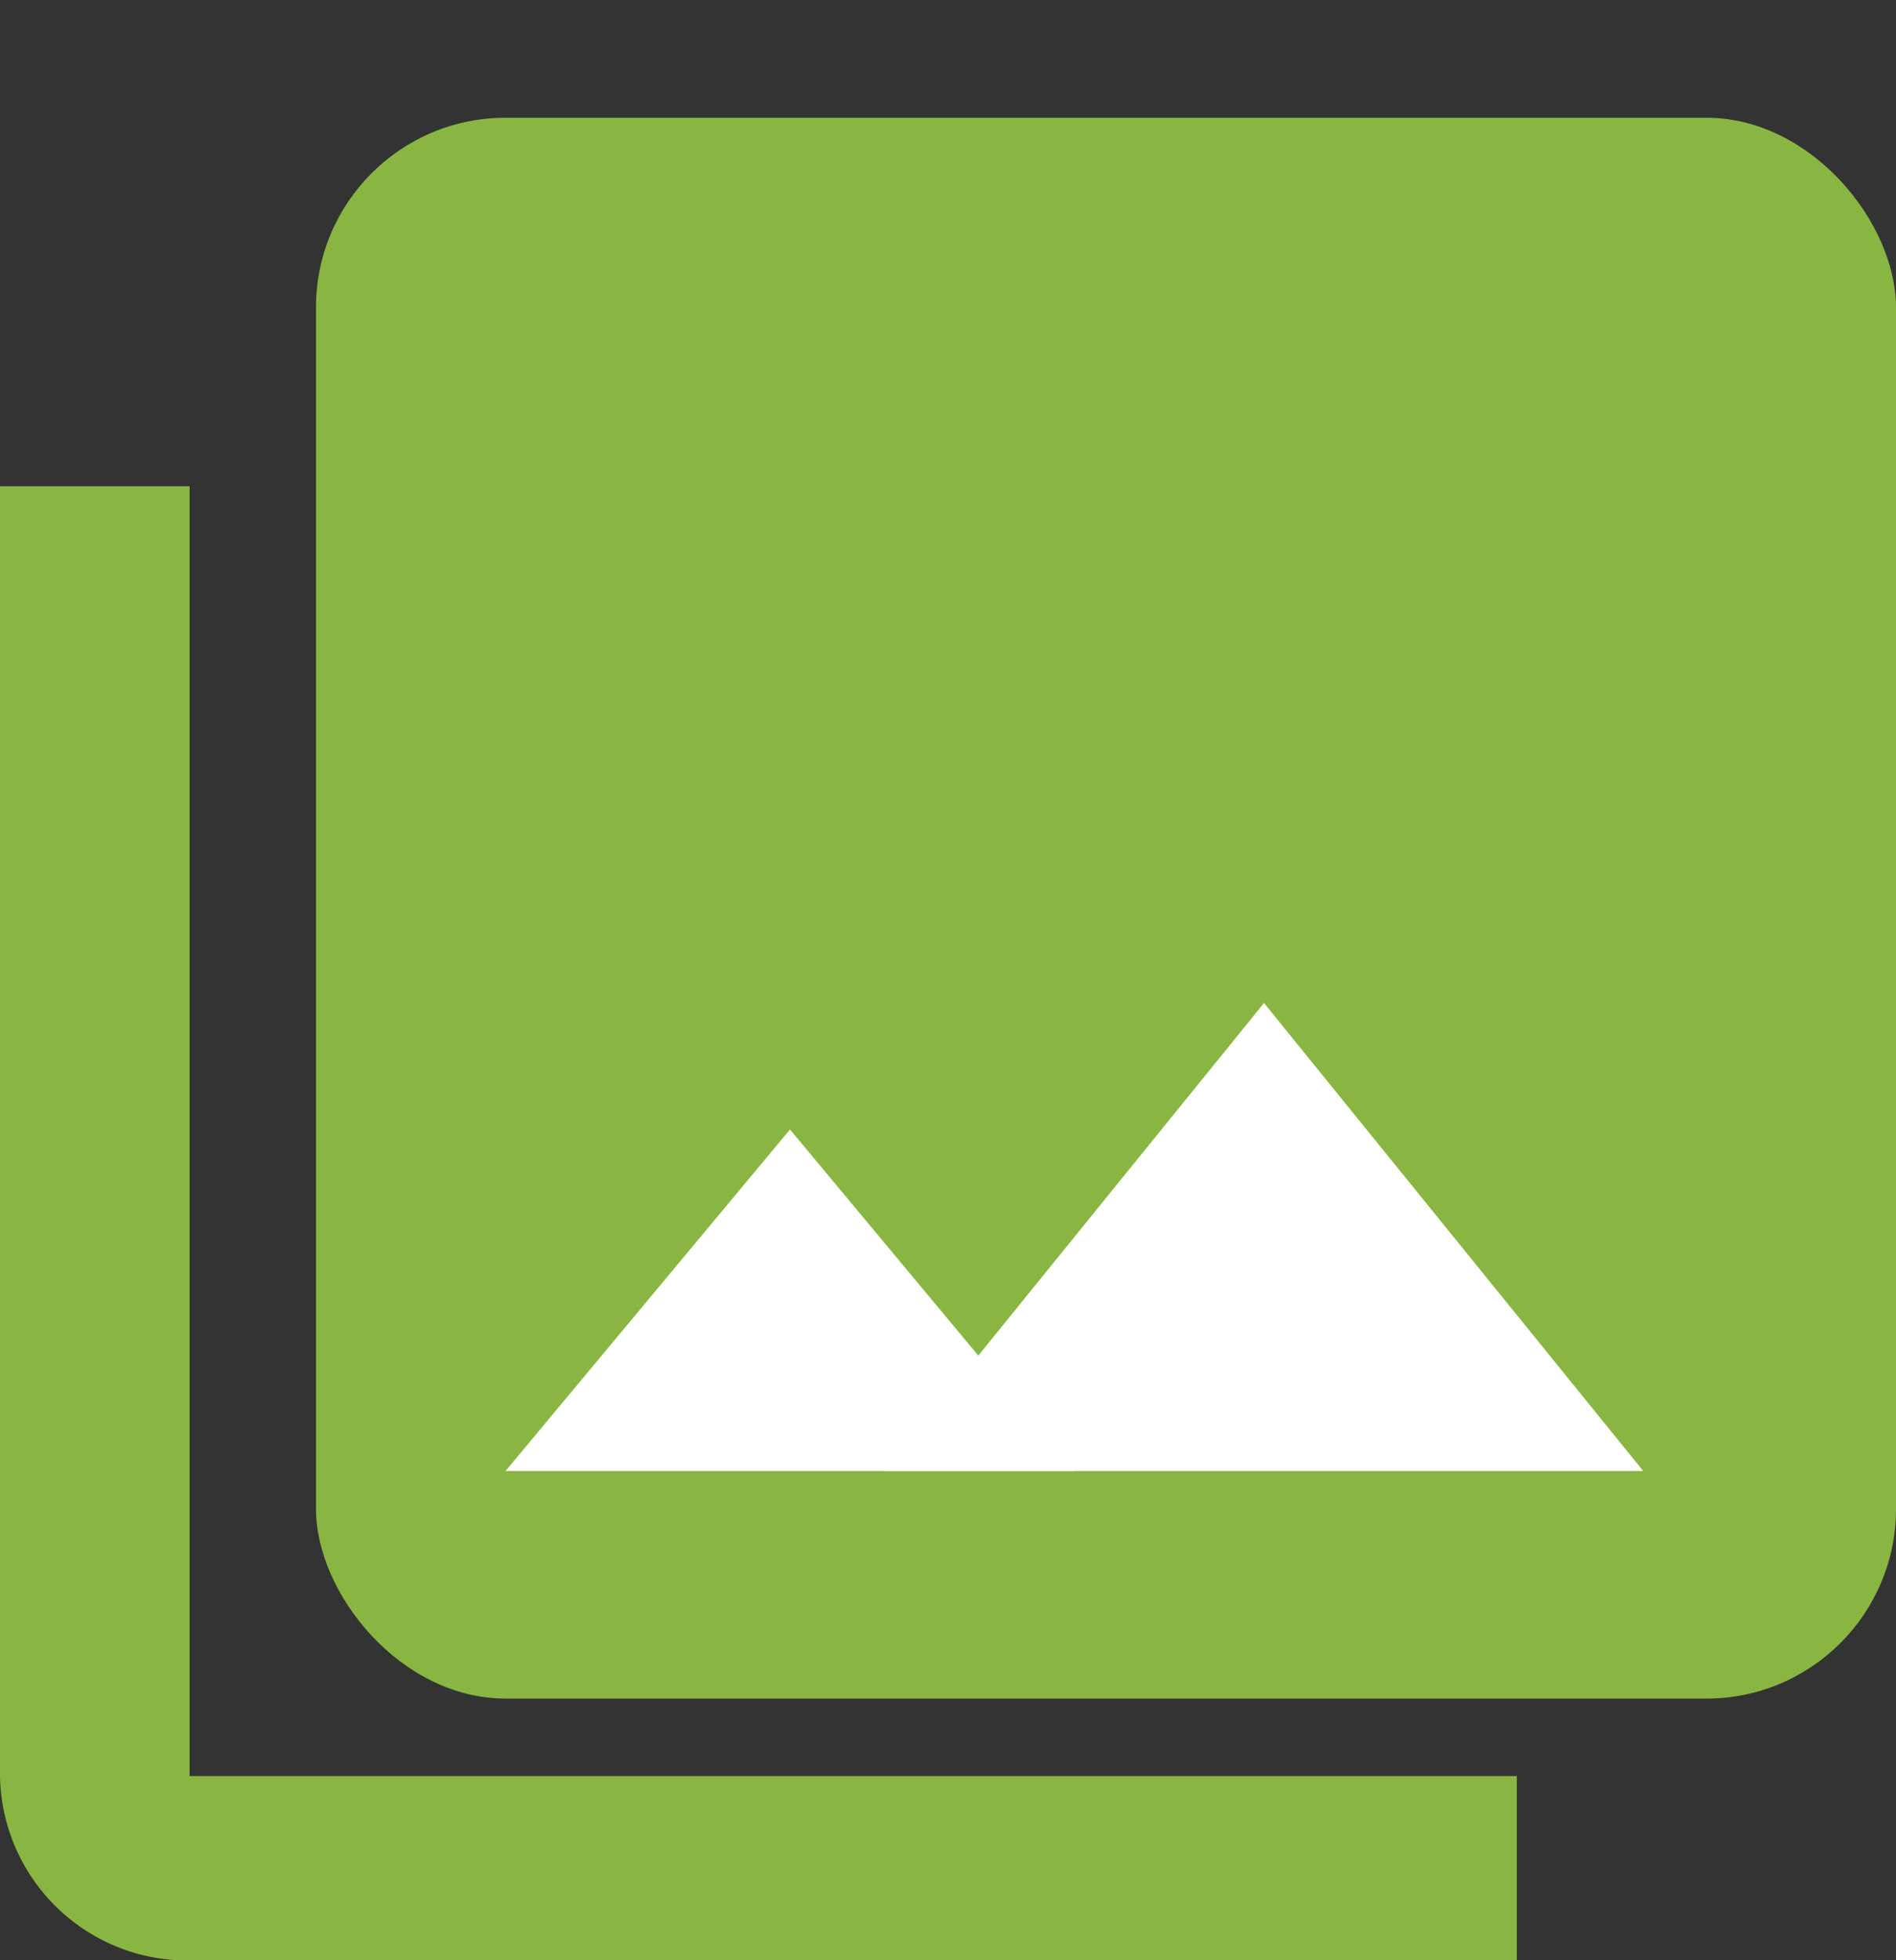
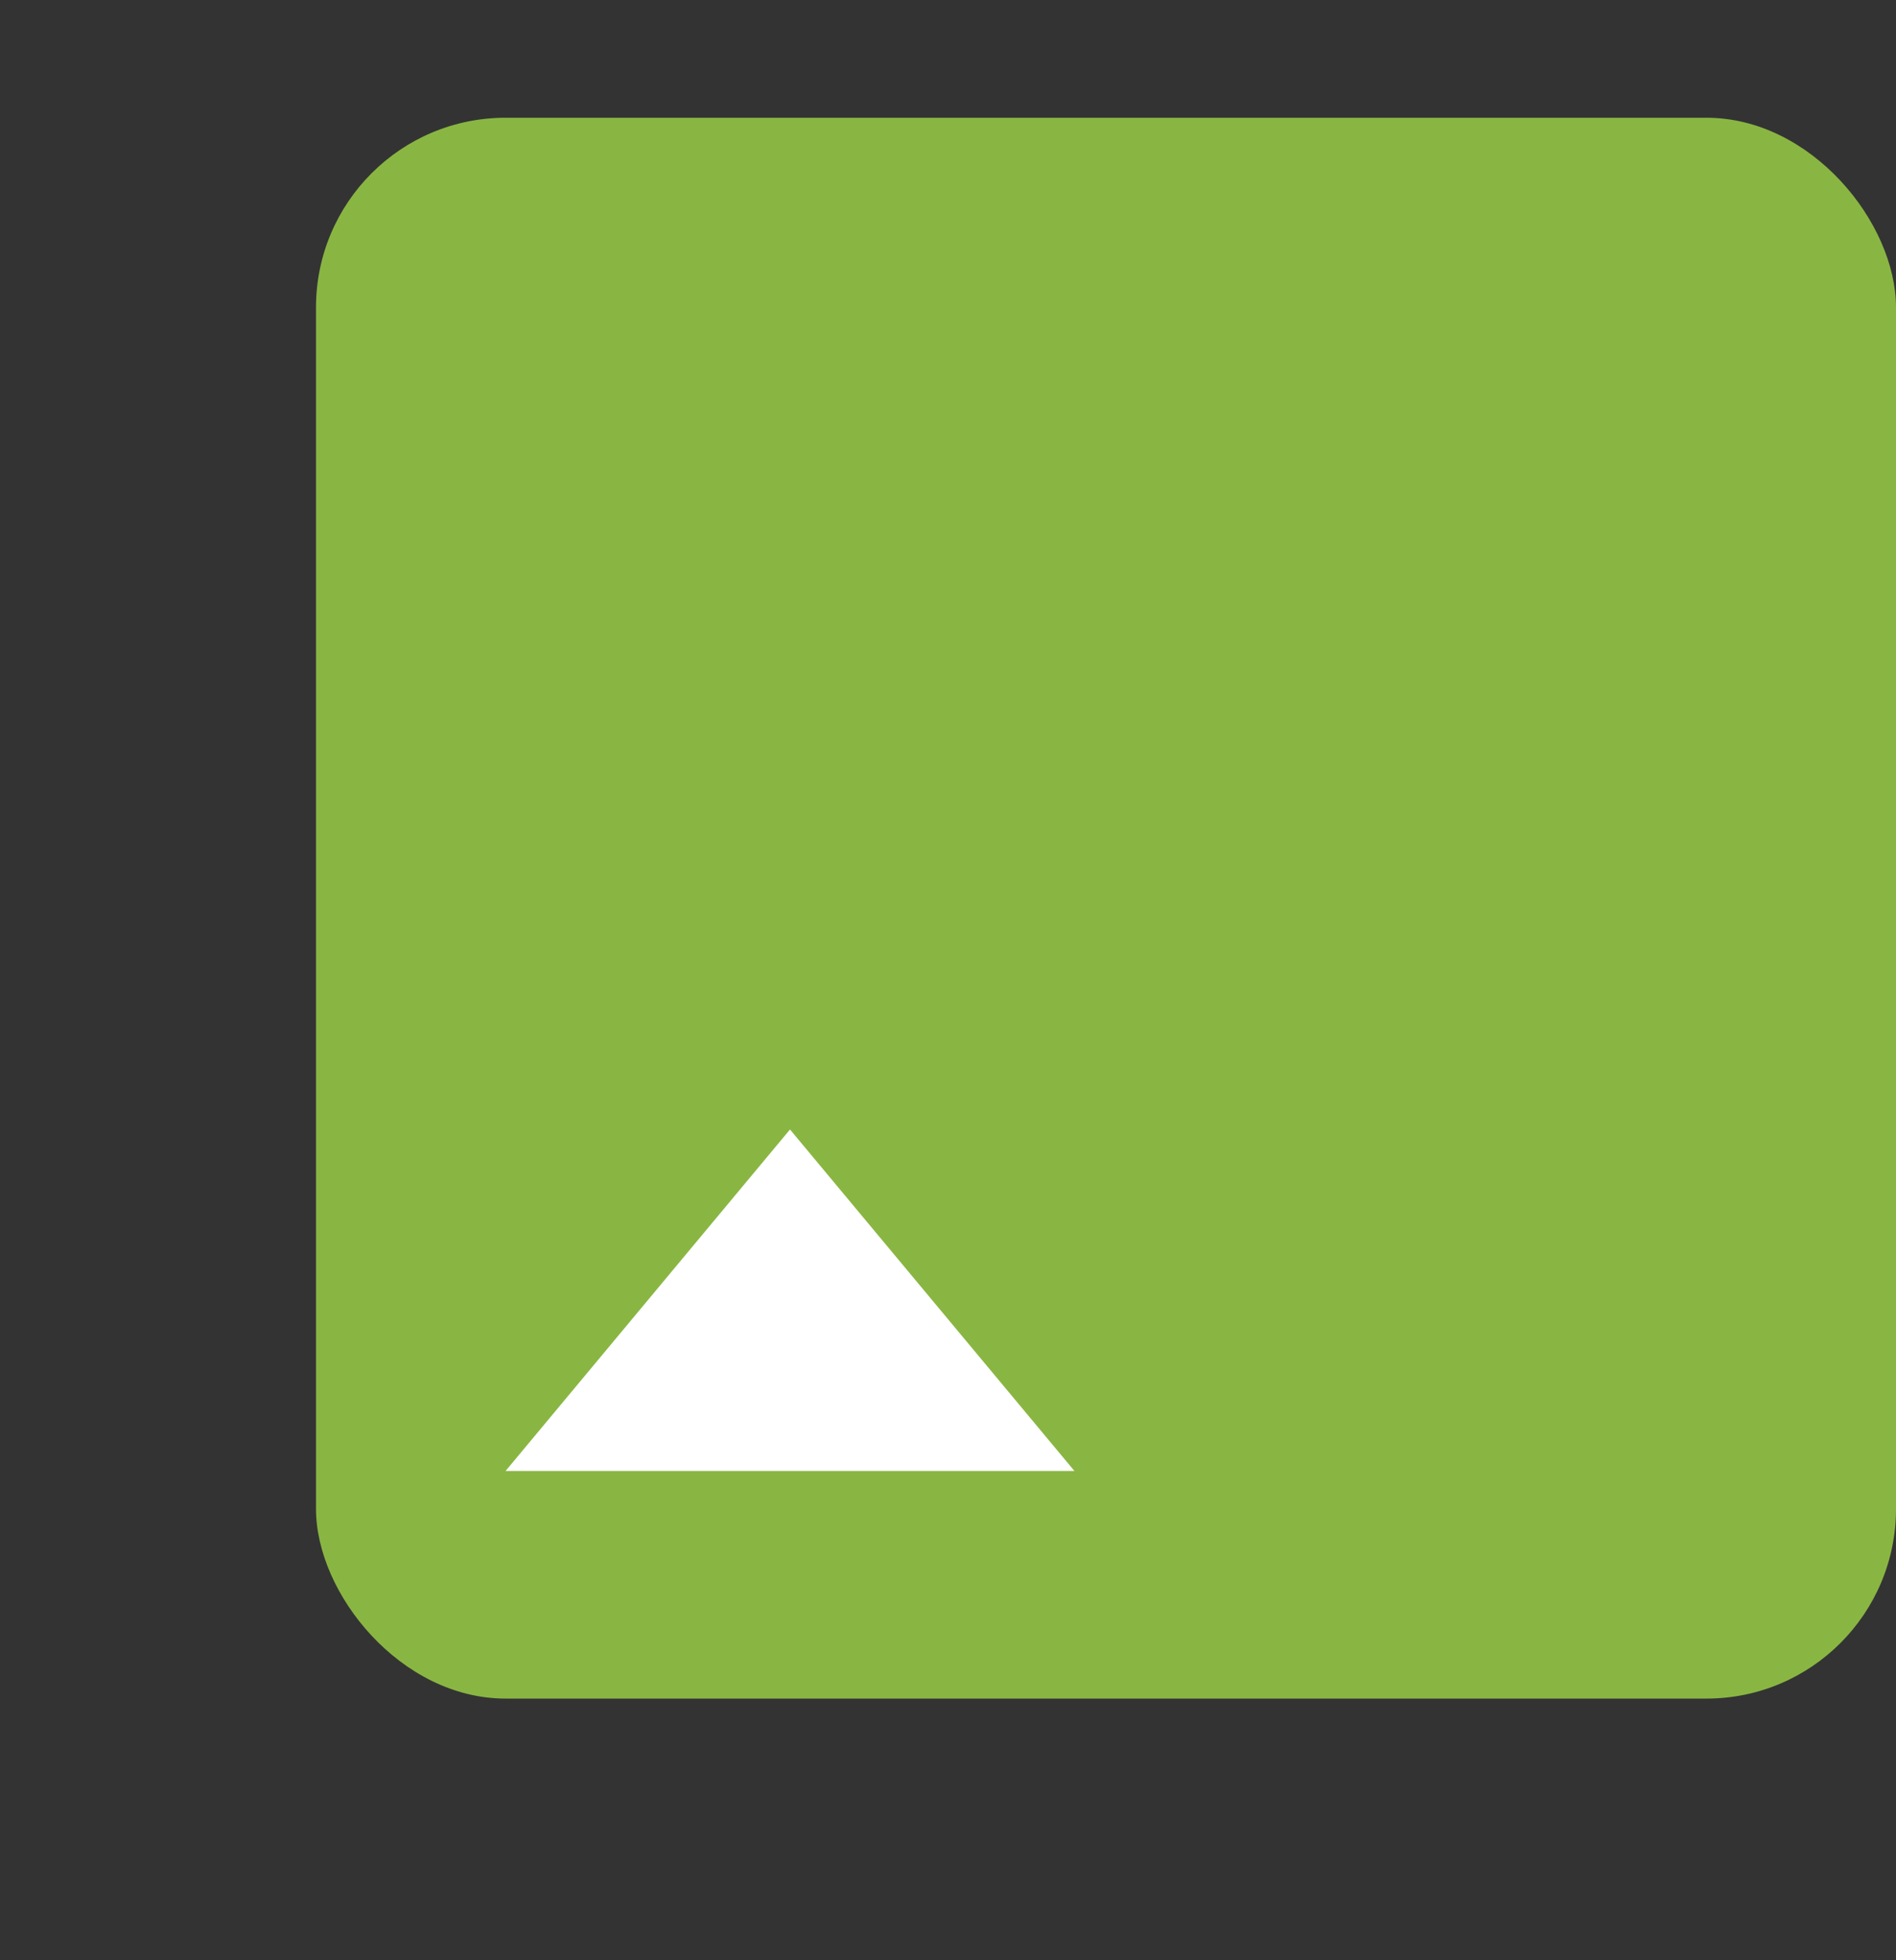
<svg xmlns="http://www.w3.org/2000/svg" width="30" height="31" viewBox="0 0 30 31">
  <rect x="0" y="0" width="30" height="31" fill="#333333" stroke="none" />
  <g transform="translate(-755 -689.138)">
    <g transform="translate(-58 127)">
      <g transform="translate(233 -176)">
        <line transform="translate(597.5 739.138)" fill="none" stroke="#fff" stroke-width="2" />
-         <path d="M2,7.828v20.4a2.967,2.967,0,0,0,3,2.914H26V28.225H5V7.828Z" transform="translate(578 738)" fill="#89b642" />
      </g>
    </g>
    <rect width="25" height="25" rx="3" transform="translate(760 691)" fill="#89b642" />
    <path d="M4.5,0,9,5.4H0Z" transform="translate(763 707)" fill="#fff" />
-     <path d="M6,0l6,7.4H0Z" transform="translate(769 705)" fill="#fff" />
  </g>
</svg>